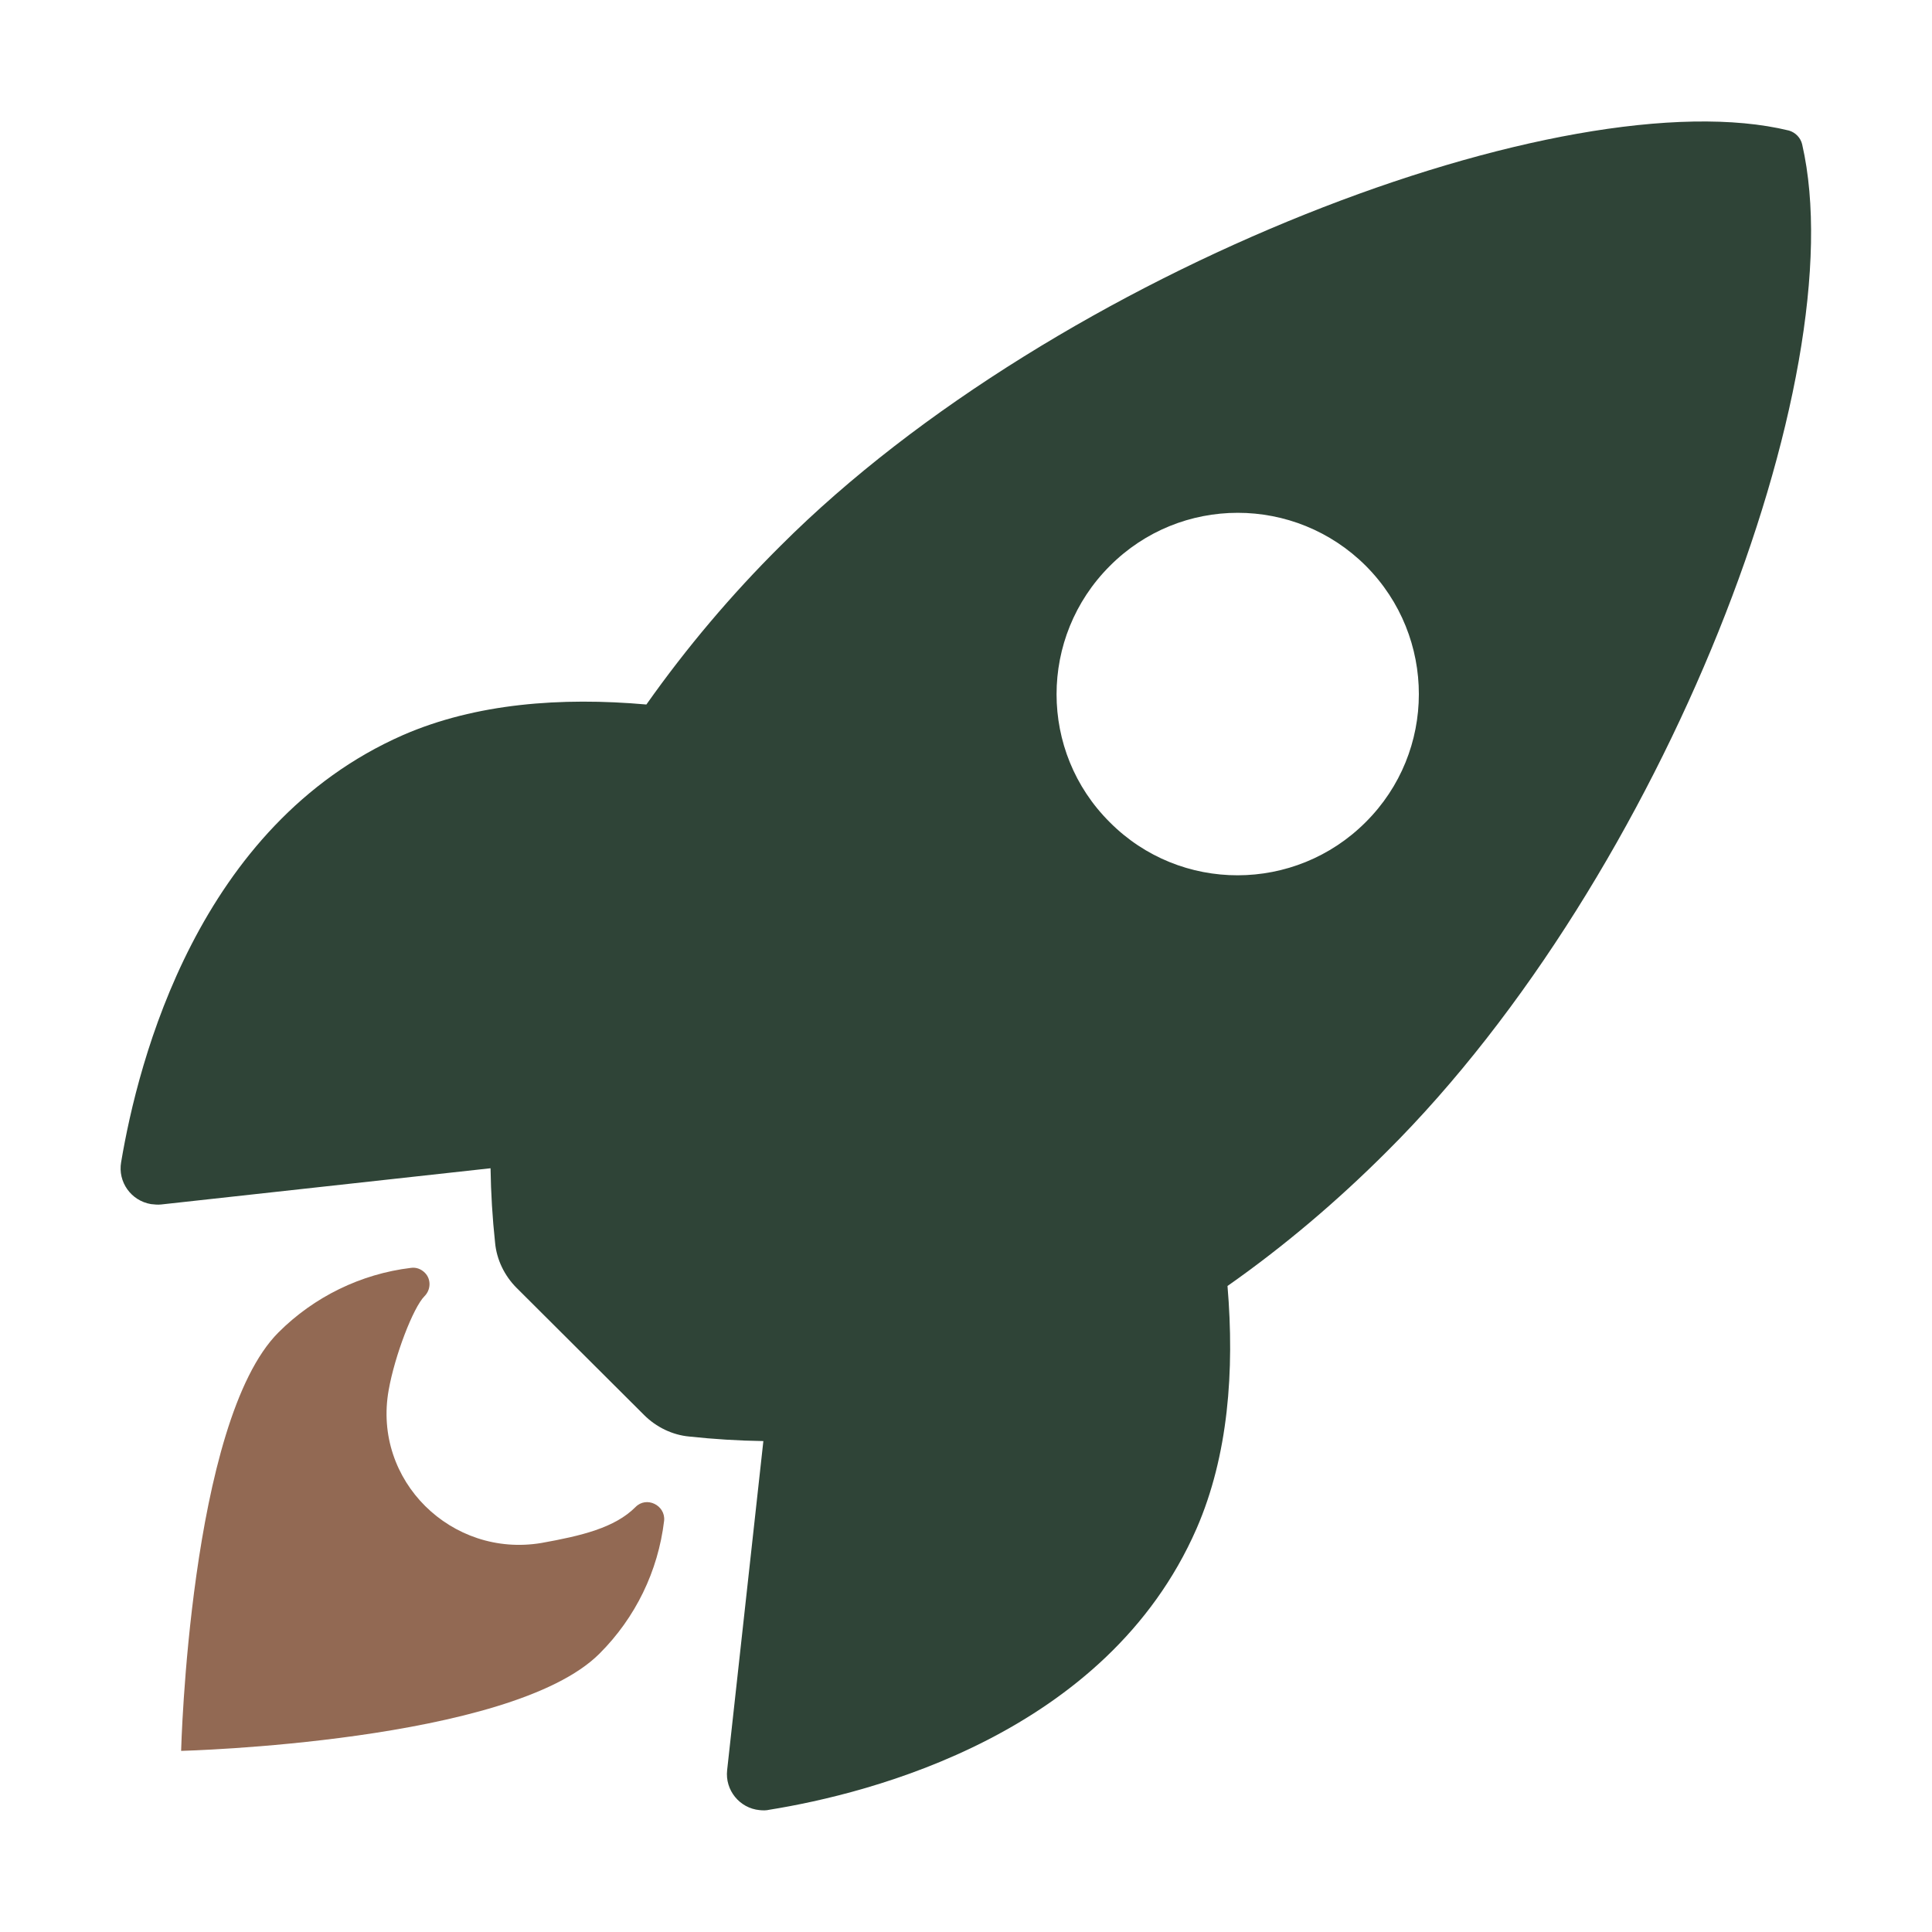
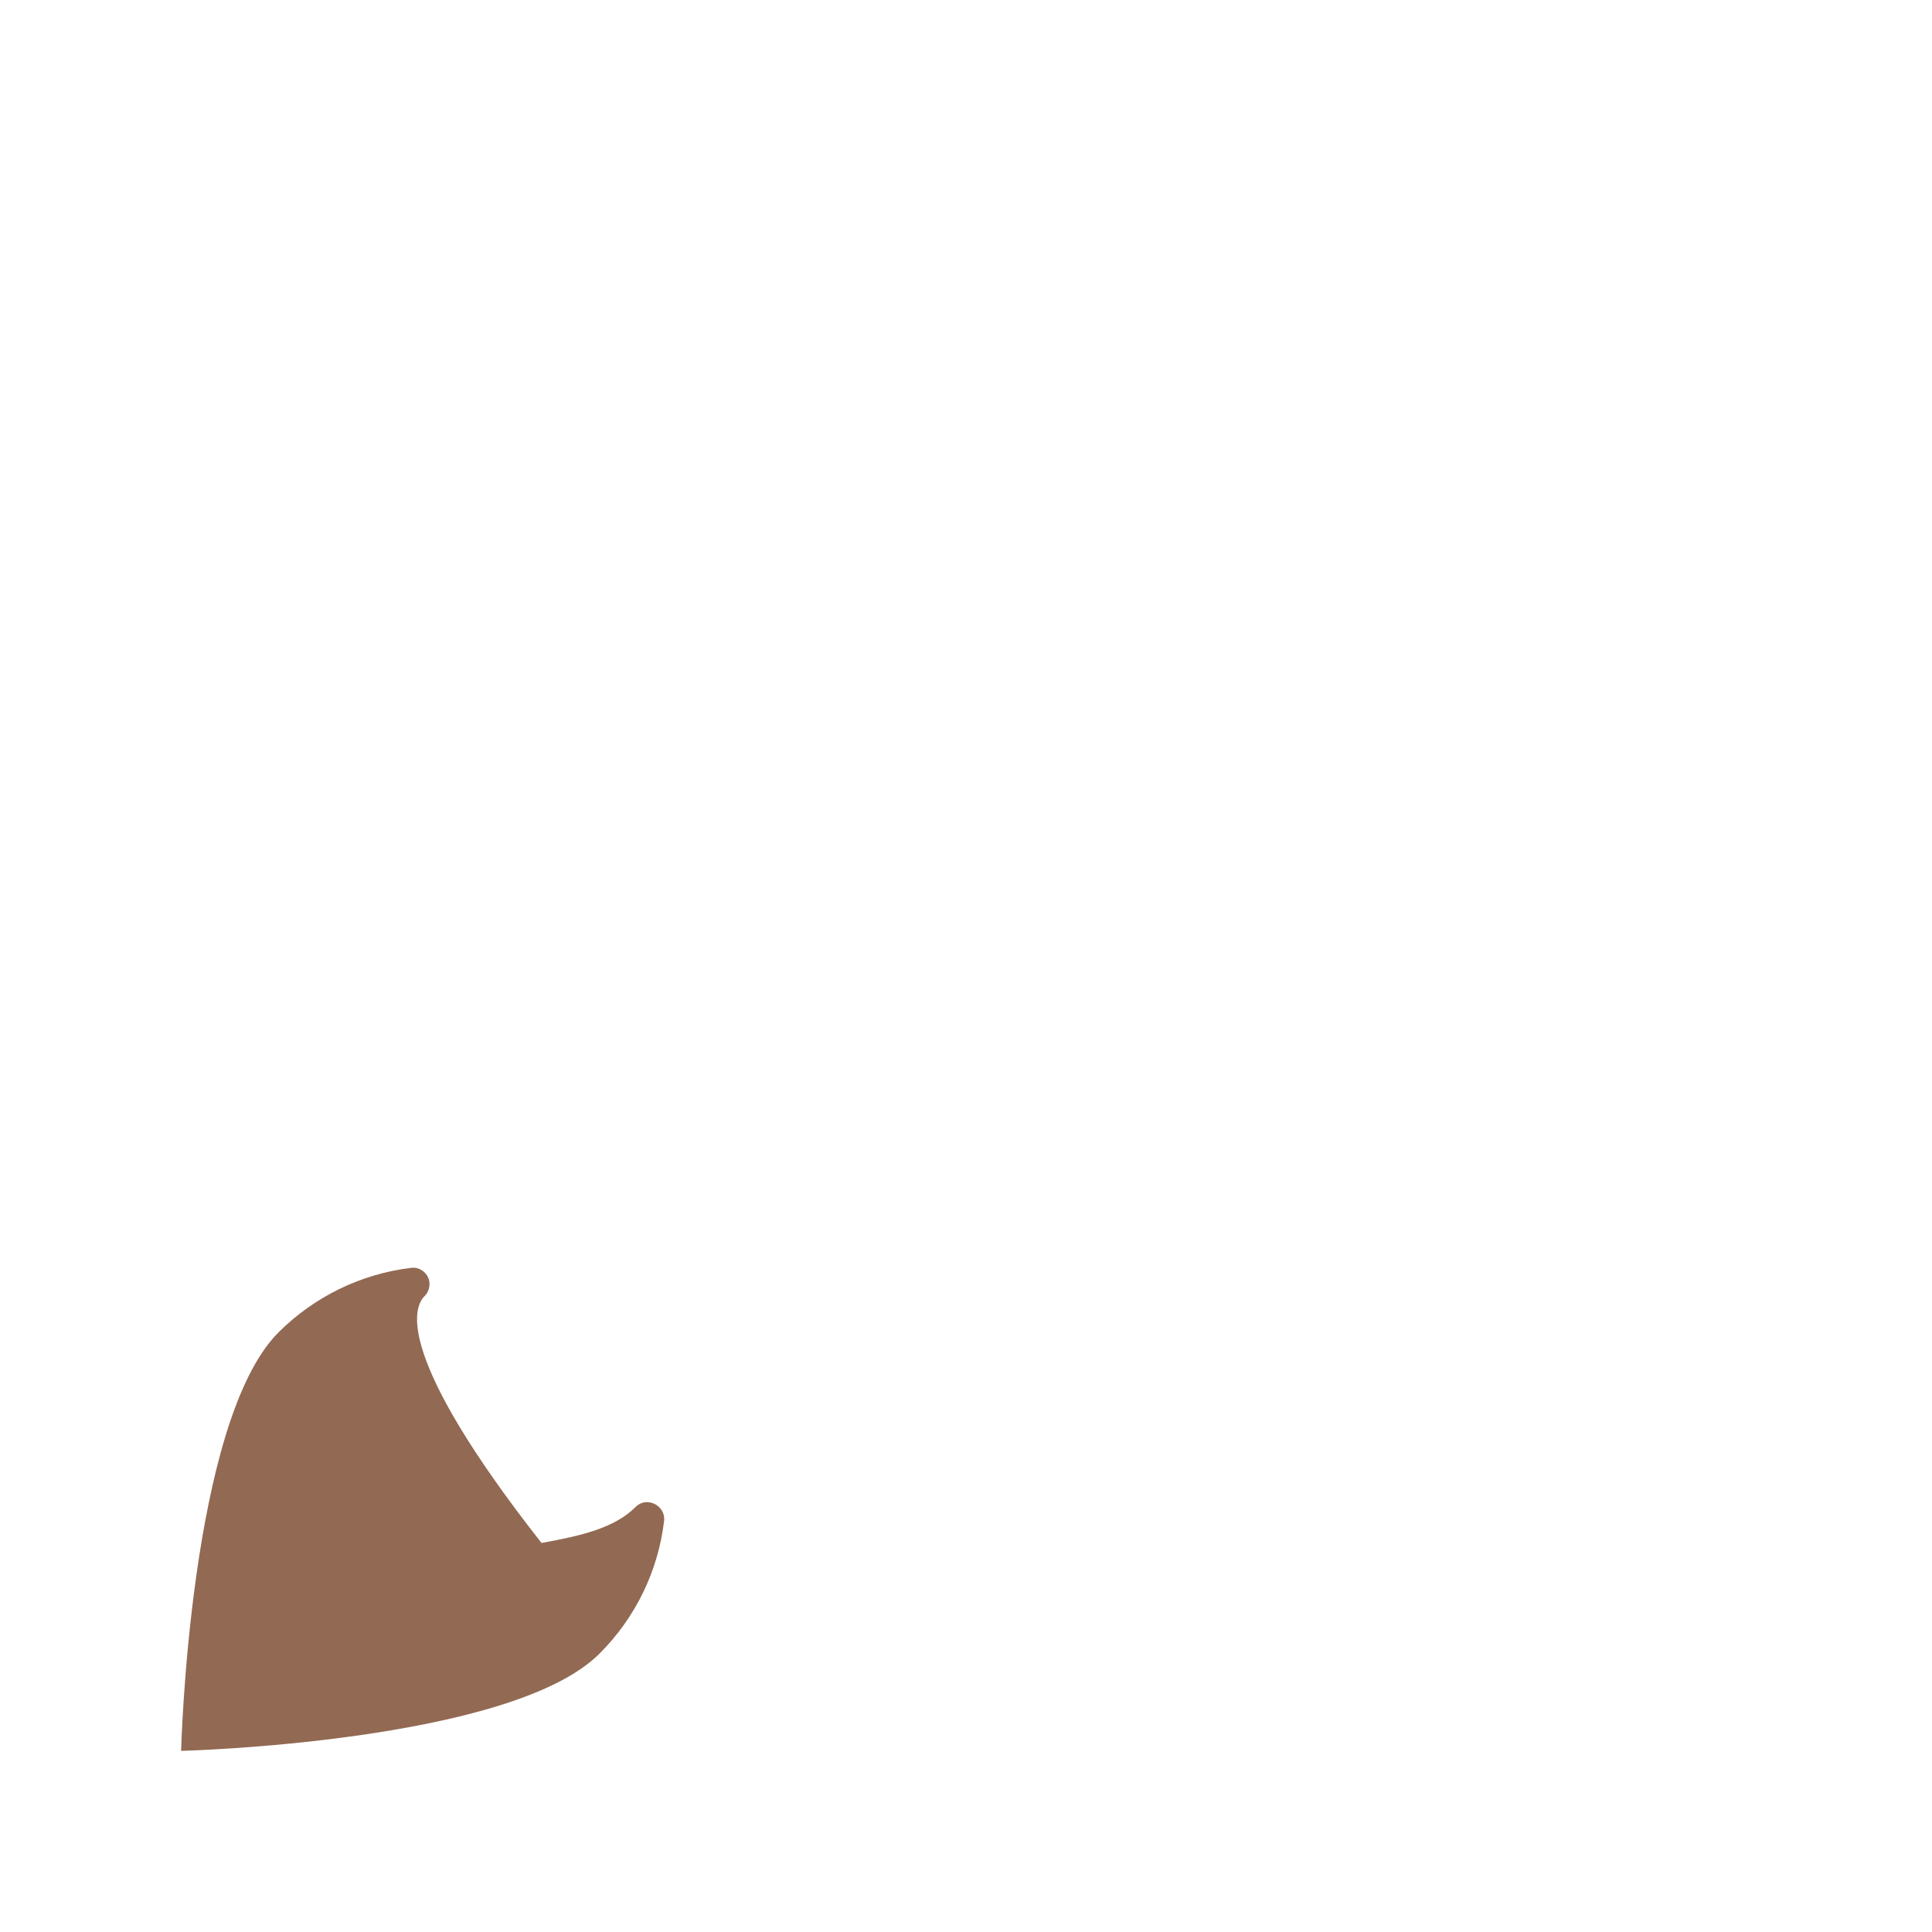
<svg xmlns="http://www.w3.org/2000/svg" width="512" height="512" viewBox="0 0 512 512" fill="none">
-   <path d="M477.6 38.3C477.2 36.5 475.8 35.1 474.1 34.6C415.5 20.3 280.2 71.3 206.9 144.6C193.8 157.6 181.9 171.7 171.3 186.7C148.7 184.7 126.1 186.4 106.8 194.8C52.4 218.7 36.6 281.2 32.1 308C31.2 313.2 34.7 318.2 40 319.1C40.9 319.2 41.8 319.3 42.7 319.2L130 309.6C130.1 316.2 130.5 322.8 131.2 329.3C131.6 333.8 133.7 338.1 136.9 341.3L170.7 375C173.9 378.2 178.2 380.3 182.7 380.7C189.2 381.4 195.7 381.8 202.3 381.9L192.7 469.1C192.1 474.4 196 479.2 201.3 479.7C202.2 479.8 203.1 479.8 203.9 479.6C230.7 475.3 293.3 459.5 317.1 405.1C325.5 385.8 327.2 363.3 325.3 340.8C340.4 330.2 354.5 318.2 367.5 305.2C441 232.1 491.7 99.8 477.6 38.3ZM361.9 217.9C343.2 236.6 312.8 236.7 294.1 217.9C275.3 199.2 275.3 168.8 294.1 150C312.8 131.2 343.2 131.2 362 150C380.7 168.8 380.7 199.2 361.9 217.9Z" fill="#2F4437" />
-   <path d="M168.4 399.4C162.9 404.9 154.1 407 143.5 408.9C119.7 412.9 98.7 392.4 103 368.4C104.6 359.3 109.5 346.5 112.5 343.5C114.2 341.8 114.3 339 112.6 337.3C111.6 336.3 110.3 335.8 108.9 336C95.6 337.6 83.2 343.7 73.8 353.1C50.2 376.7 48 464 48 464C48 464 135.4 461.8 158.9 438.2C168.4 428.7 174.4 416.4 176 403C176.4 398.9 171.3 396.4 168.4 399.4Z" fill="#926953" />
+   <path d="M168.4 399.4C162.9 404.9 154.1 407 143.5 408.9C104.6 359.3 109.5 346.5 112.5 343.5C114.2 341.8 114.3 339 112.6 337.3C111.6 336.3 110.3 335.8 108.9 336C95.6 337.6 83.2 343.7 73.8 353.1C50.2 376.7 48 464 48 464C48 464 135.4 461.8 158.9 438.2C168.4 428.7 174.4 416.4 176 403C176.4 398.9 171.3 396.4 168.4 399.4Z" fill="#926953" />
</svg>